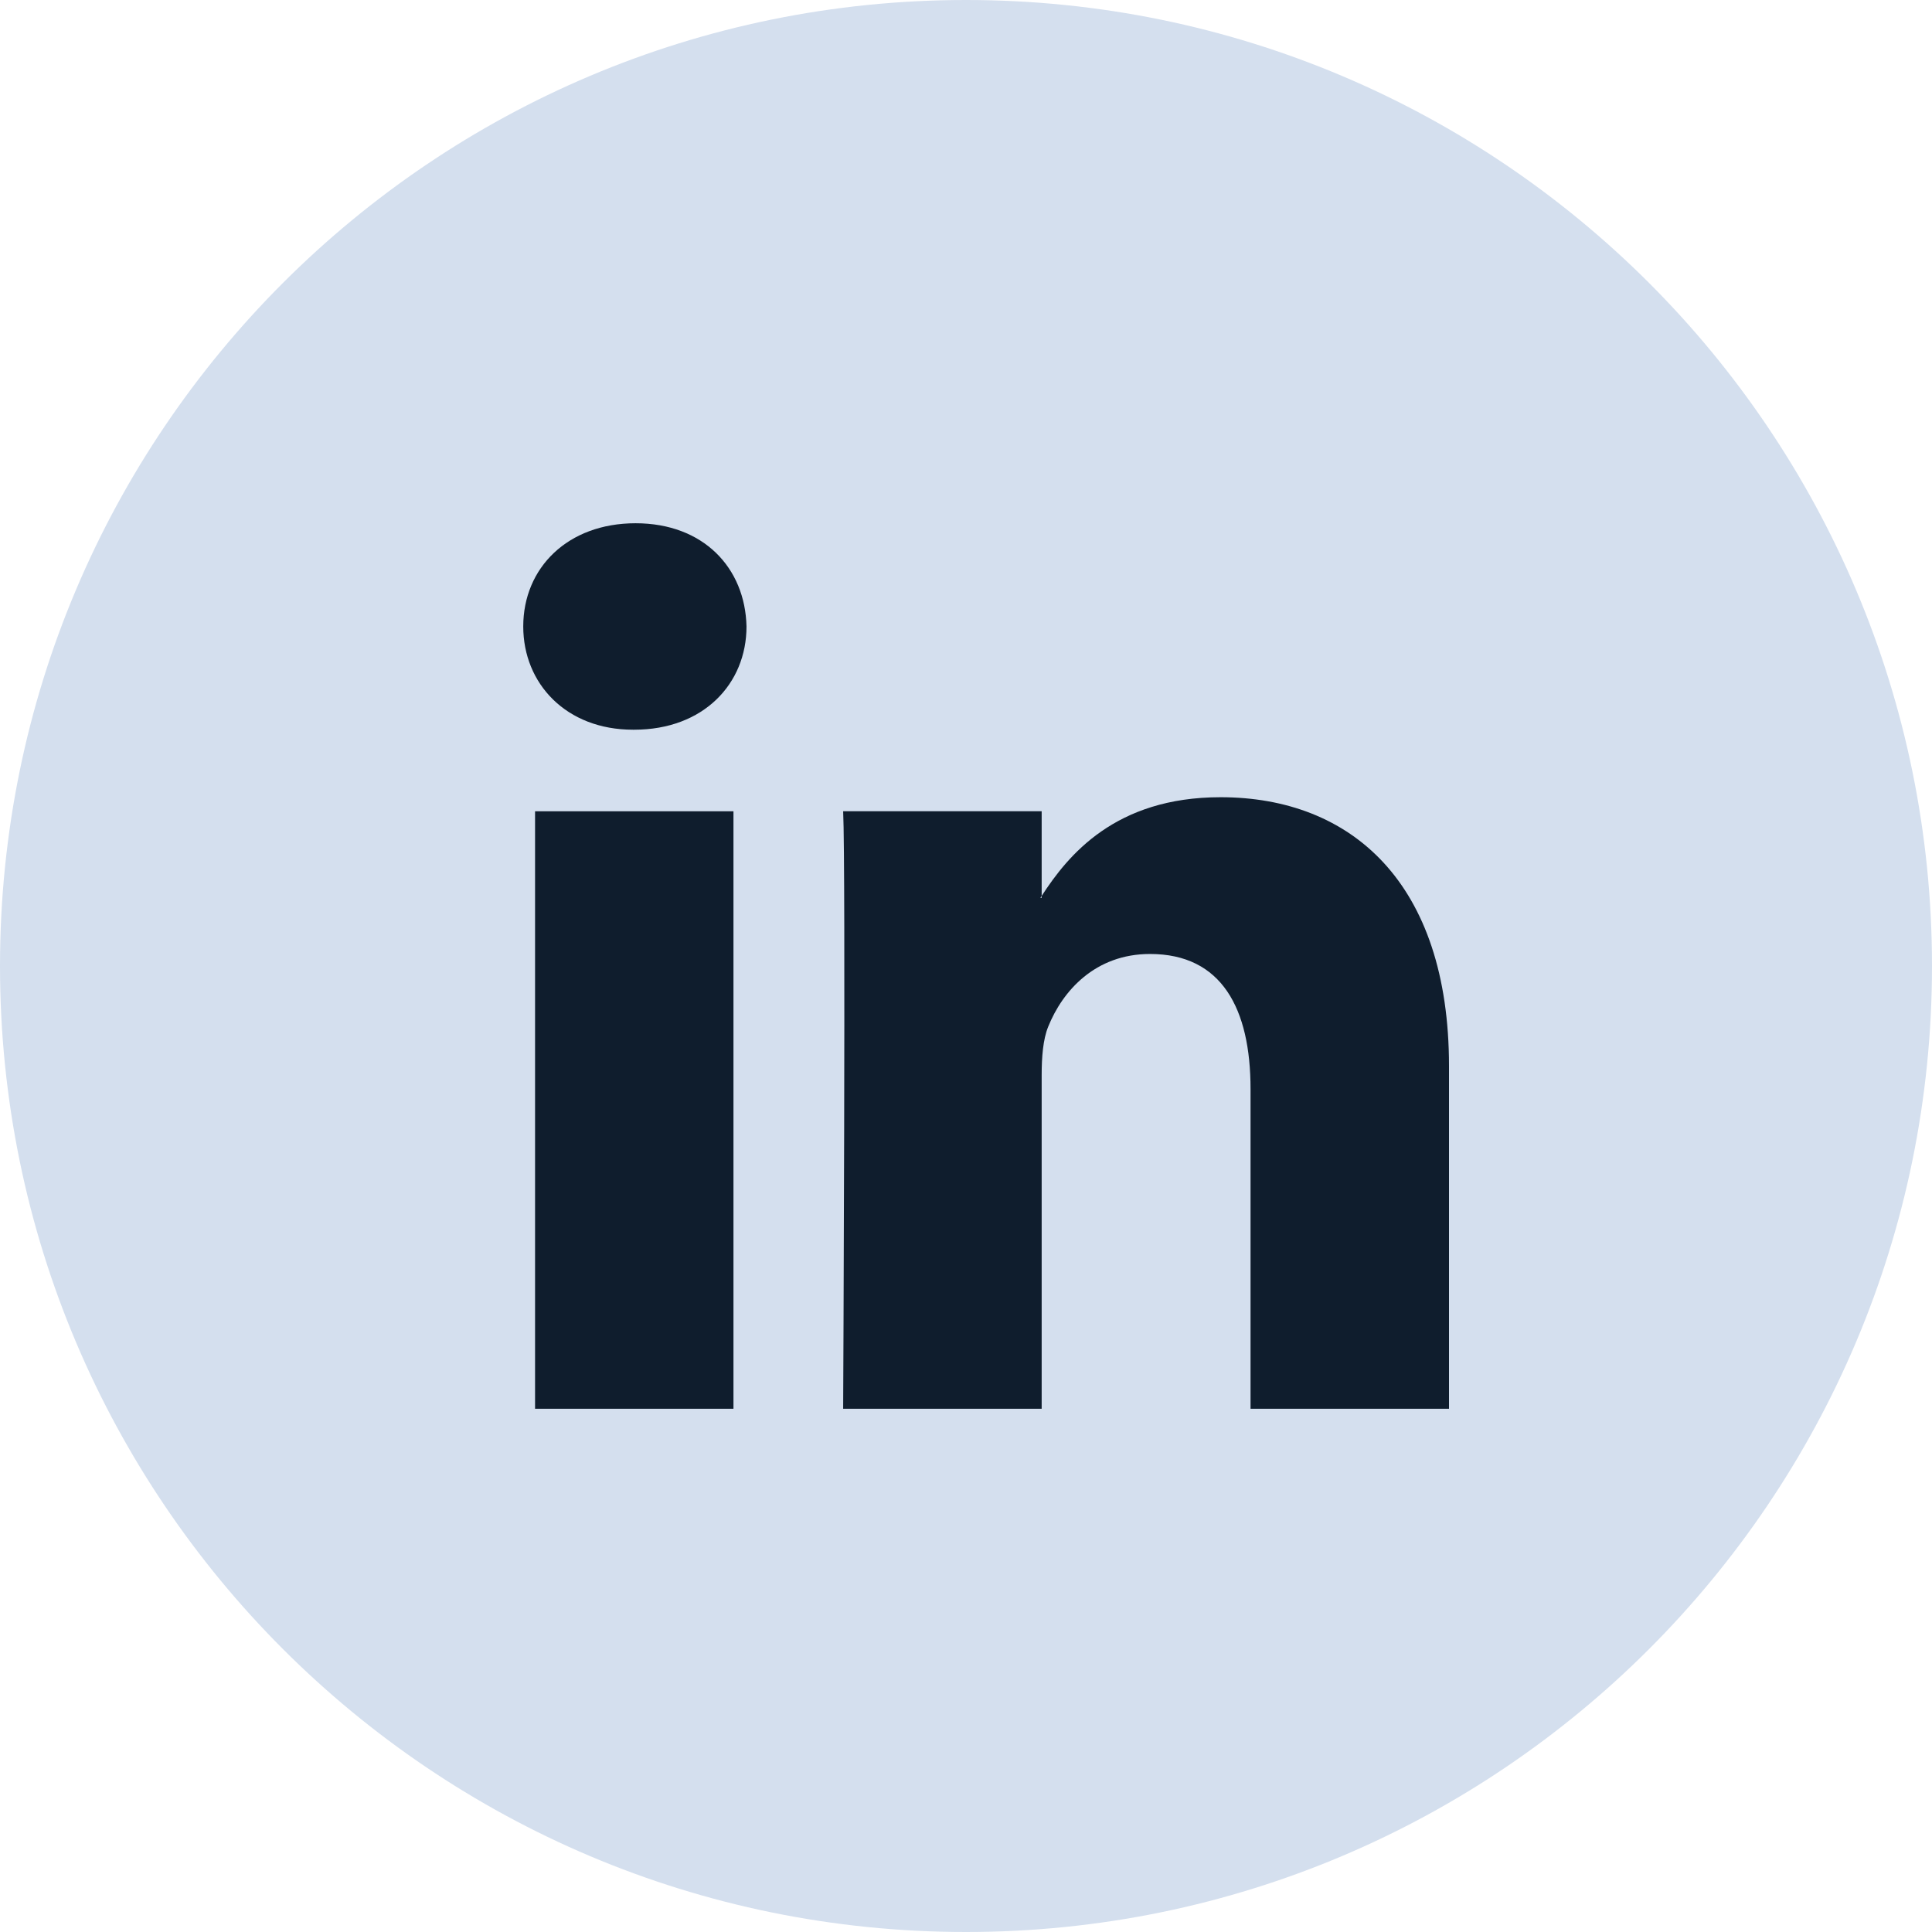
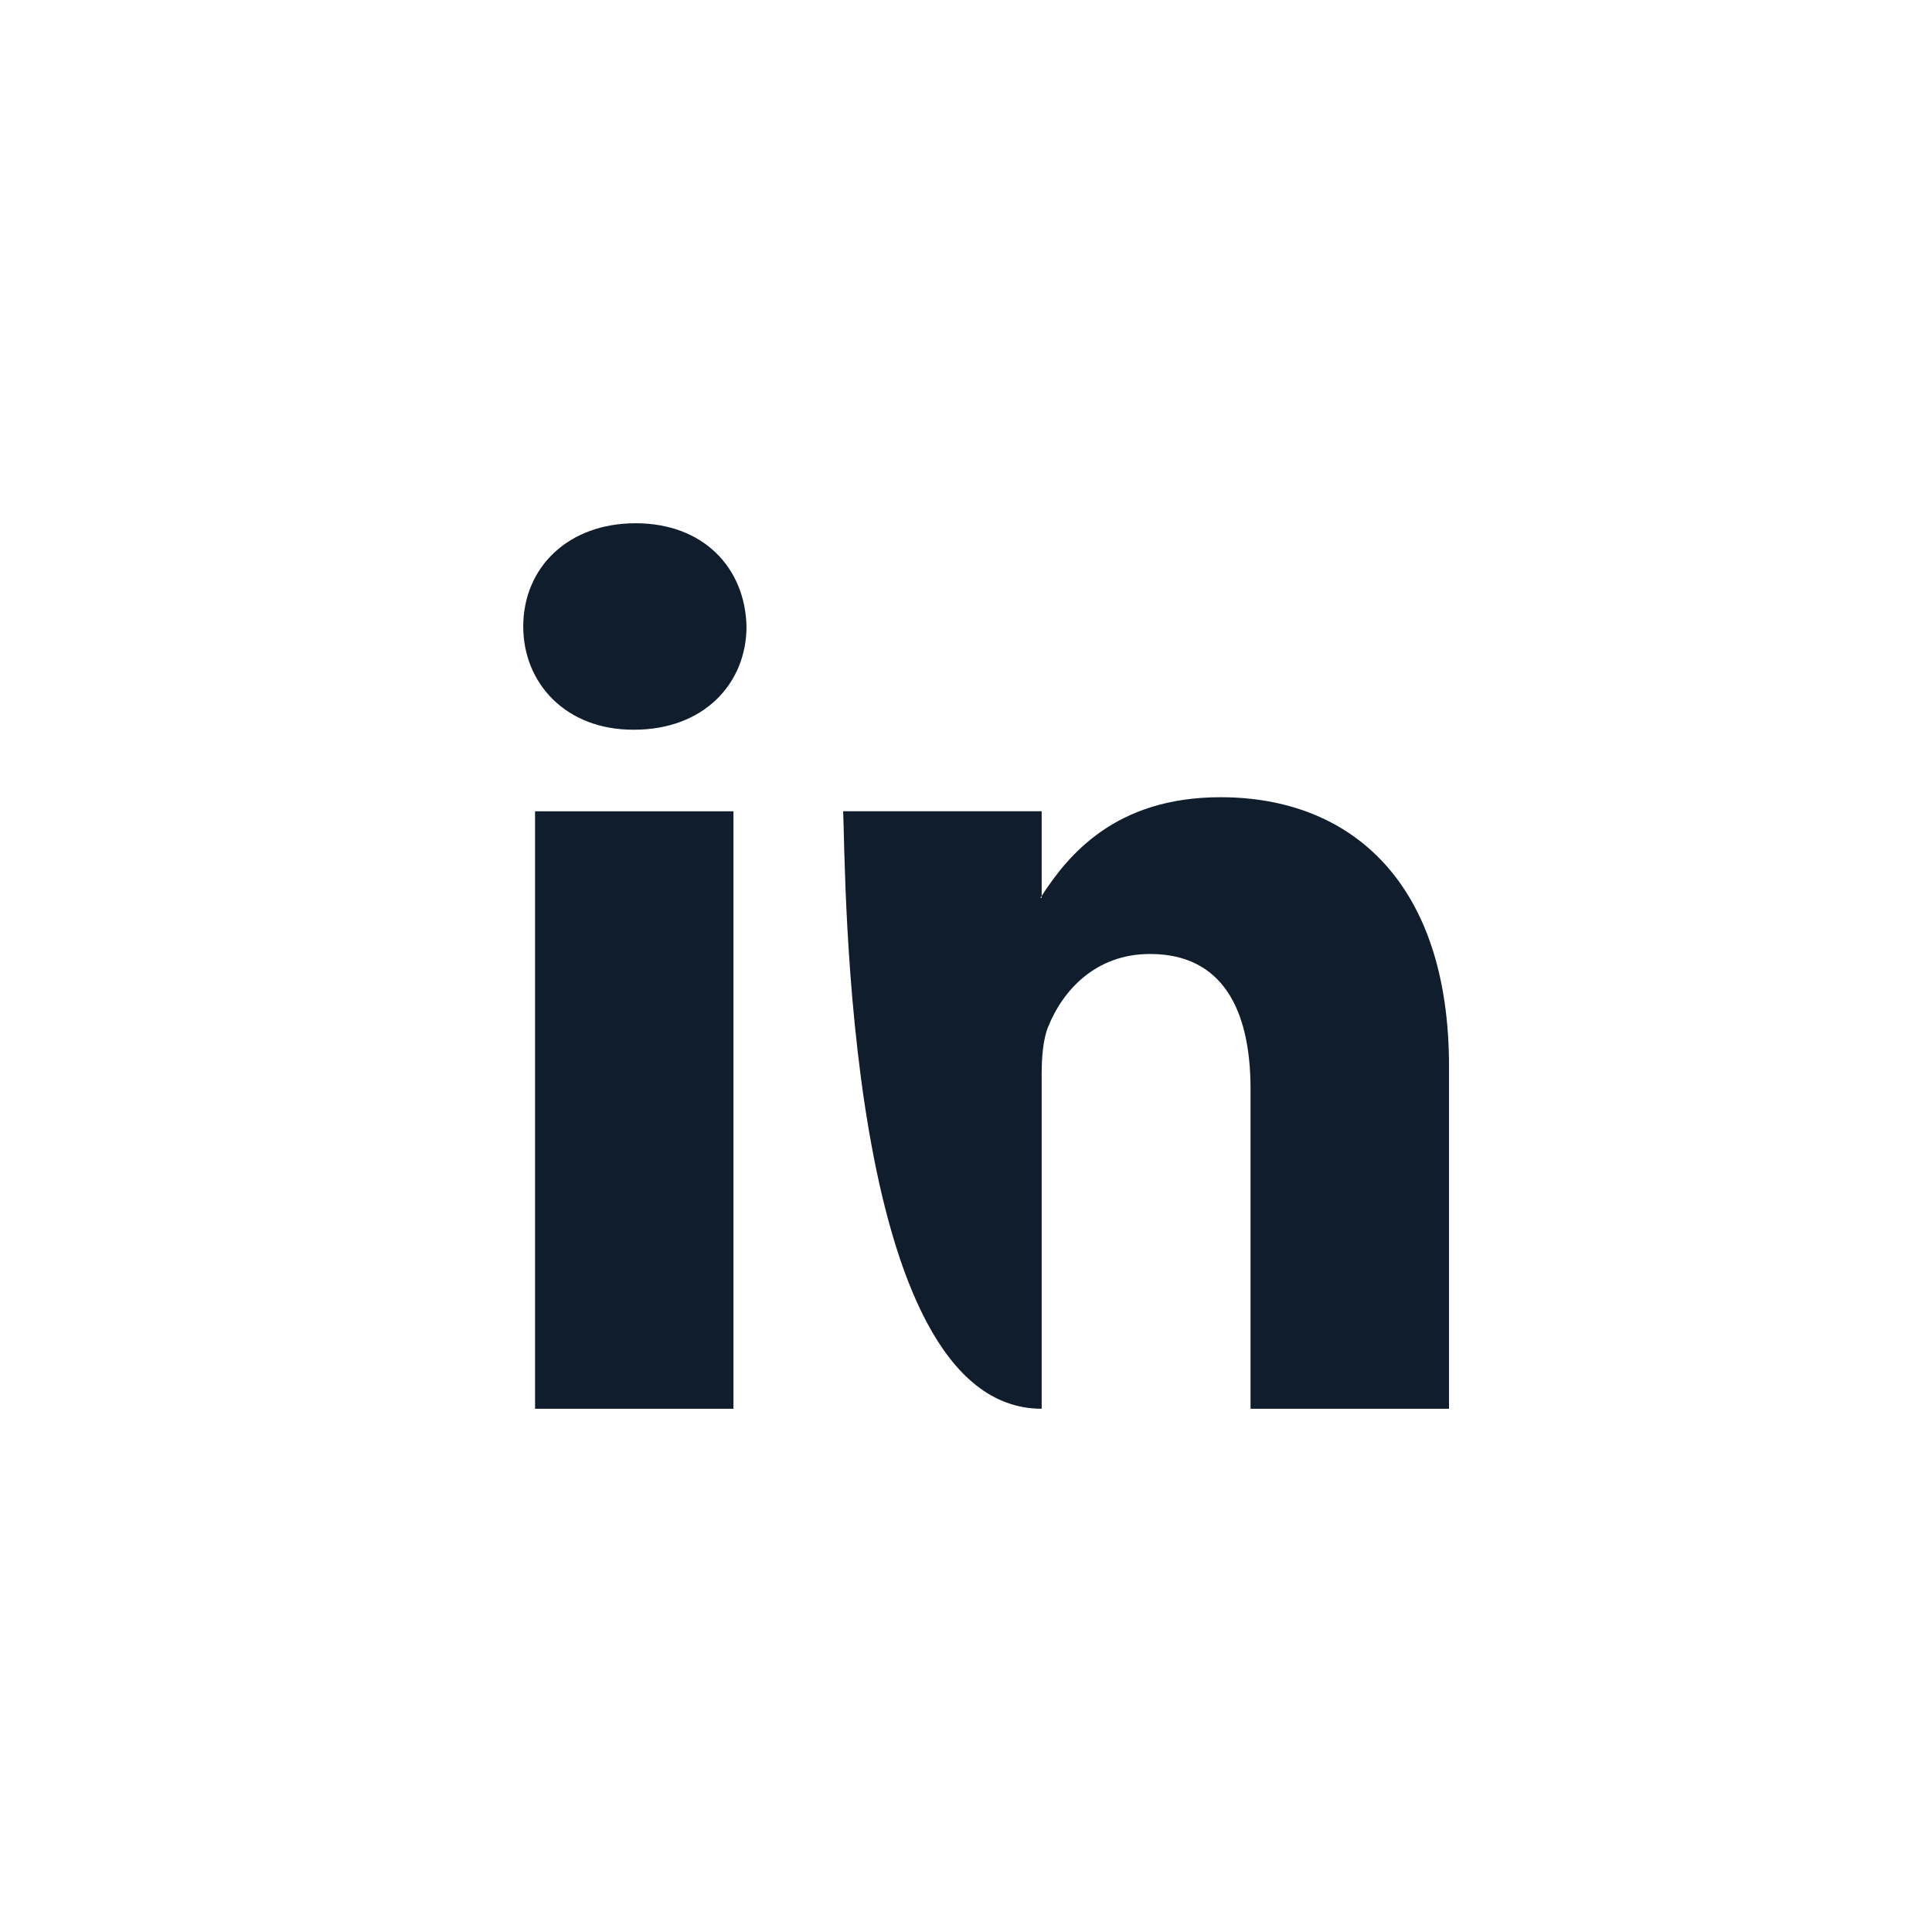
<svg xmlns="http://www.w3.org/2000/svg" width="36" height="36" viewBox="0 0 36 36" fill="none">
-   <path fill-rule="evenodd" clip-rule="evenodd" d="M18 36C27.941 36 36 27.941 36 18C36 8.059 27.941 0 18 0C8.059 0 0 8.059 0 18C0 27.941 8.059 36 18 36Z" fill="#D4DFEE" />
-   <path fill-rule="evenodd" clip-rule="evenodd" d="M11.843 9.75C10.578 9.75 9.75 10.581 9.75 11.673C9.75 12.742 10.554 13.597 11.794 13.597H11.818C13.108 13.597 13.91 12.742 13.91 11.673C13.885 10.581 13.108 9.75 11.843 9.75ZM27 19.865V26.25H23.302V20.293C23.302 18.797 22.768 17.776 21.429 17.776C20.407 17.776 19.8 18.464 19.532 19.13C19.435 19.367 19.41 19.698 19.41 20.032V26.25H15.711C15.711 26.25 15.761 16.161 15.711 15.116H19.41V16.694C19.407 16.7 19.402 16.706 19.398 16.711C19.394 16.718 19.389 16.724 19.386 16.73H19.41V16.694C19.901 15.937 20.778 14.855 22.743 14.855C25.176 14.855 27 16.446 27 19.865ZM13.667 26.25H9.97V15.117H13.667V26.25Z" fill="#0F1D2D" />
+   <path fill-rule="evenodd" clip-rule="evenodd" d="M11.843 9.75C10.578 9.75 9.75 10.581 9.75 11.673C9.75 12.742 10.554 13.597 11.794 13.597H11.818C13.108 13.597 13.91 12.742 13.91 11.673C13.885 10.581 13.108 9.75 11.843 9.75ZM27 19.865V26.25H23.302V20.293C23.302 18.797 22.768 17.776 21.429 17.776C20.407 17.776 19.8 18.464 19.532 19.13C19.435 19.367 19.41 19.698 19.41 20.032V26.25C15.711 26.25 15.761 16.161 15.711 15.116H19.41V16.694C19.407 16.7 19.402 16.706 19.398 16.711C19.394 16.718 19.389 16.724 19.386 16.73H19.41V16.694C19.901 15.937 20.778 14.855 22.743 14.855C25.176 14.855 27 16.446 27 19.865ZM13.667 26.25H9.97V15.117H13.667V26.25Z" fill="#0F1D2D" />
</svg>